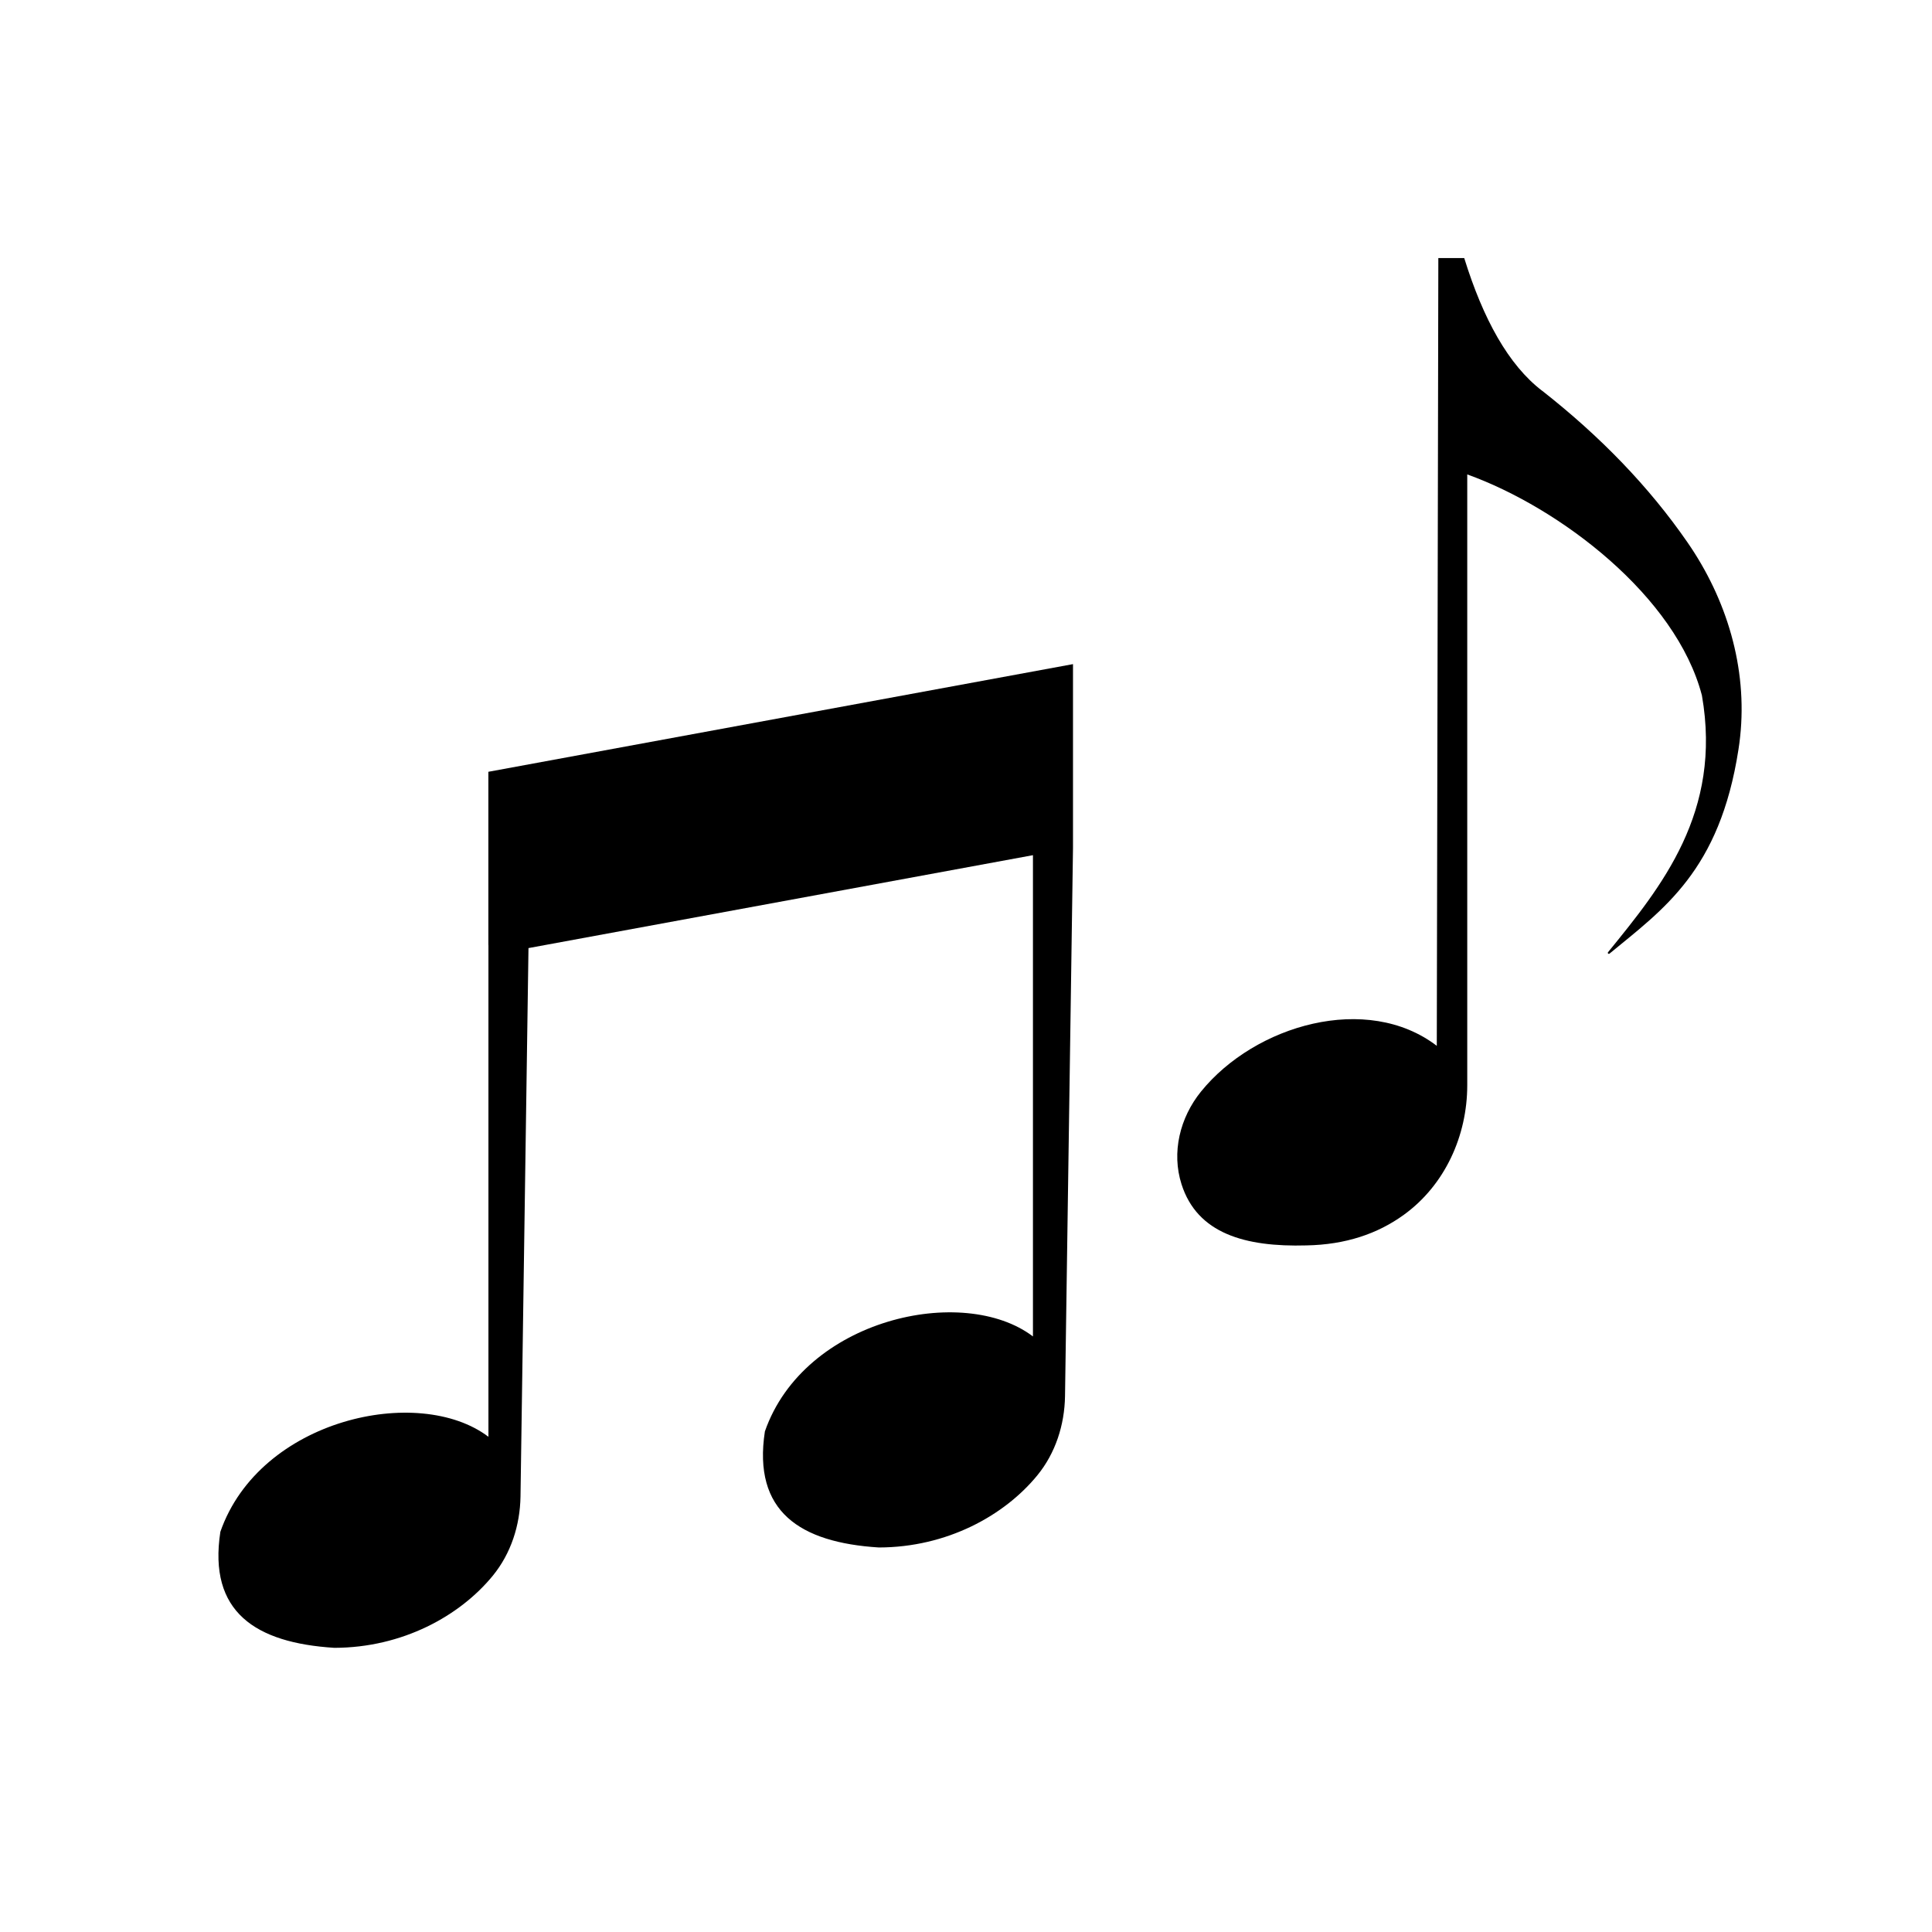
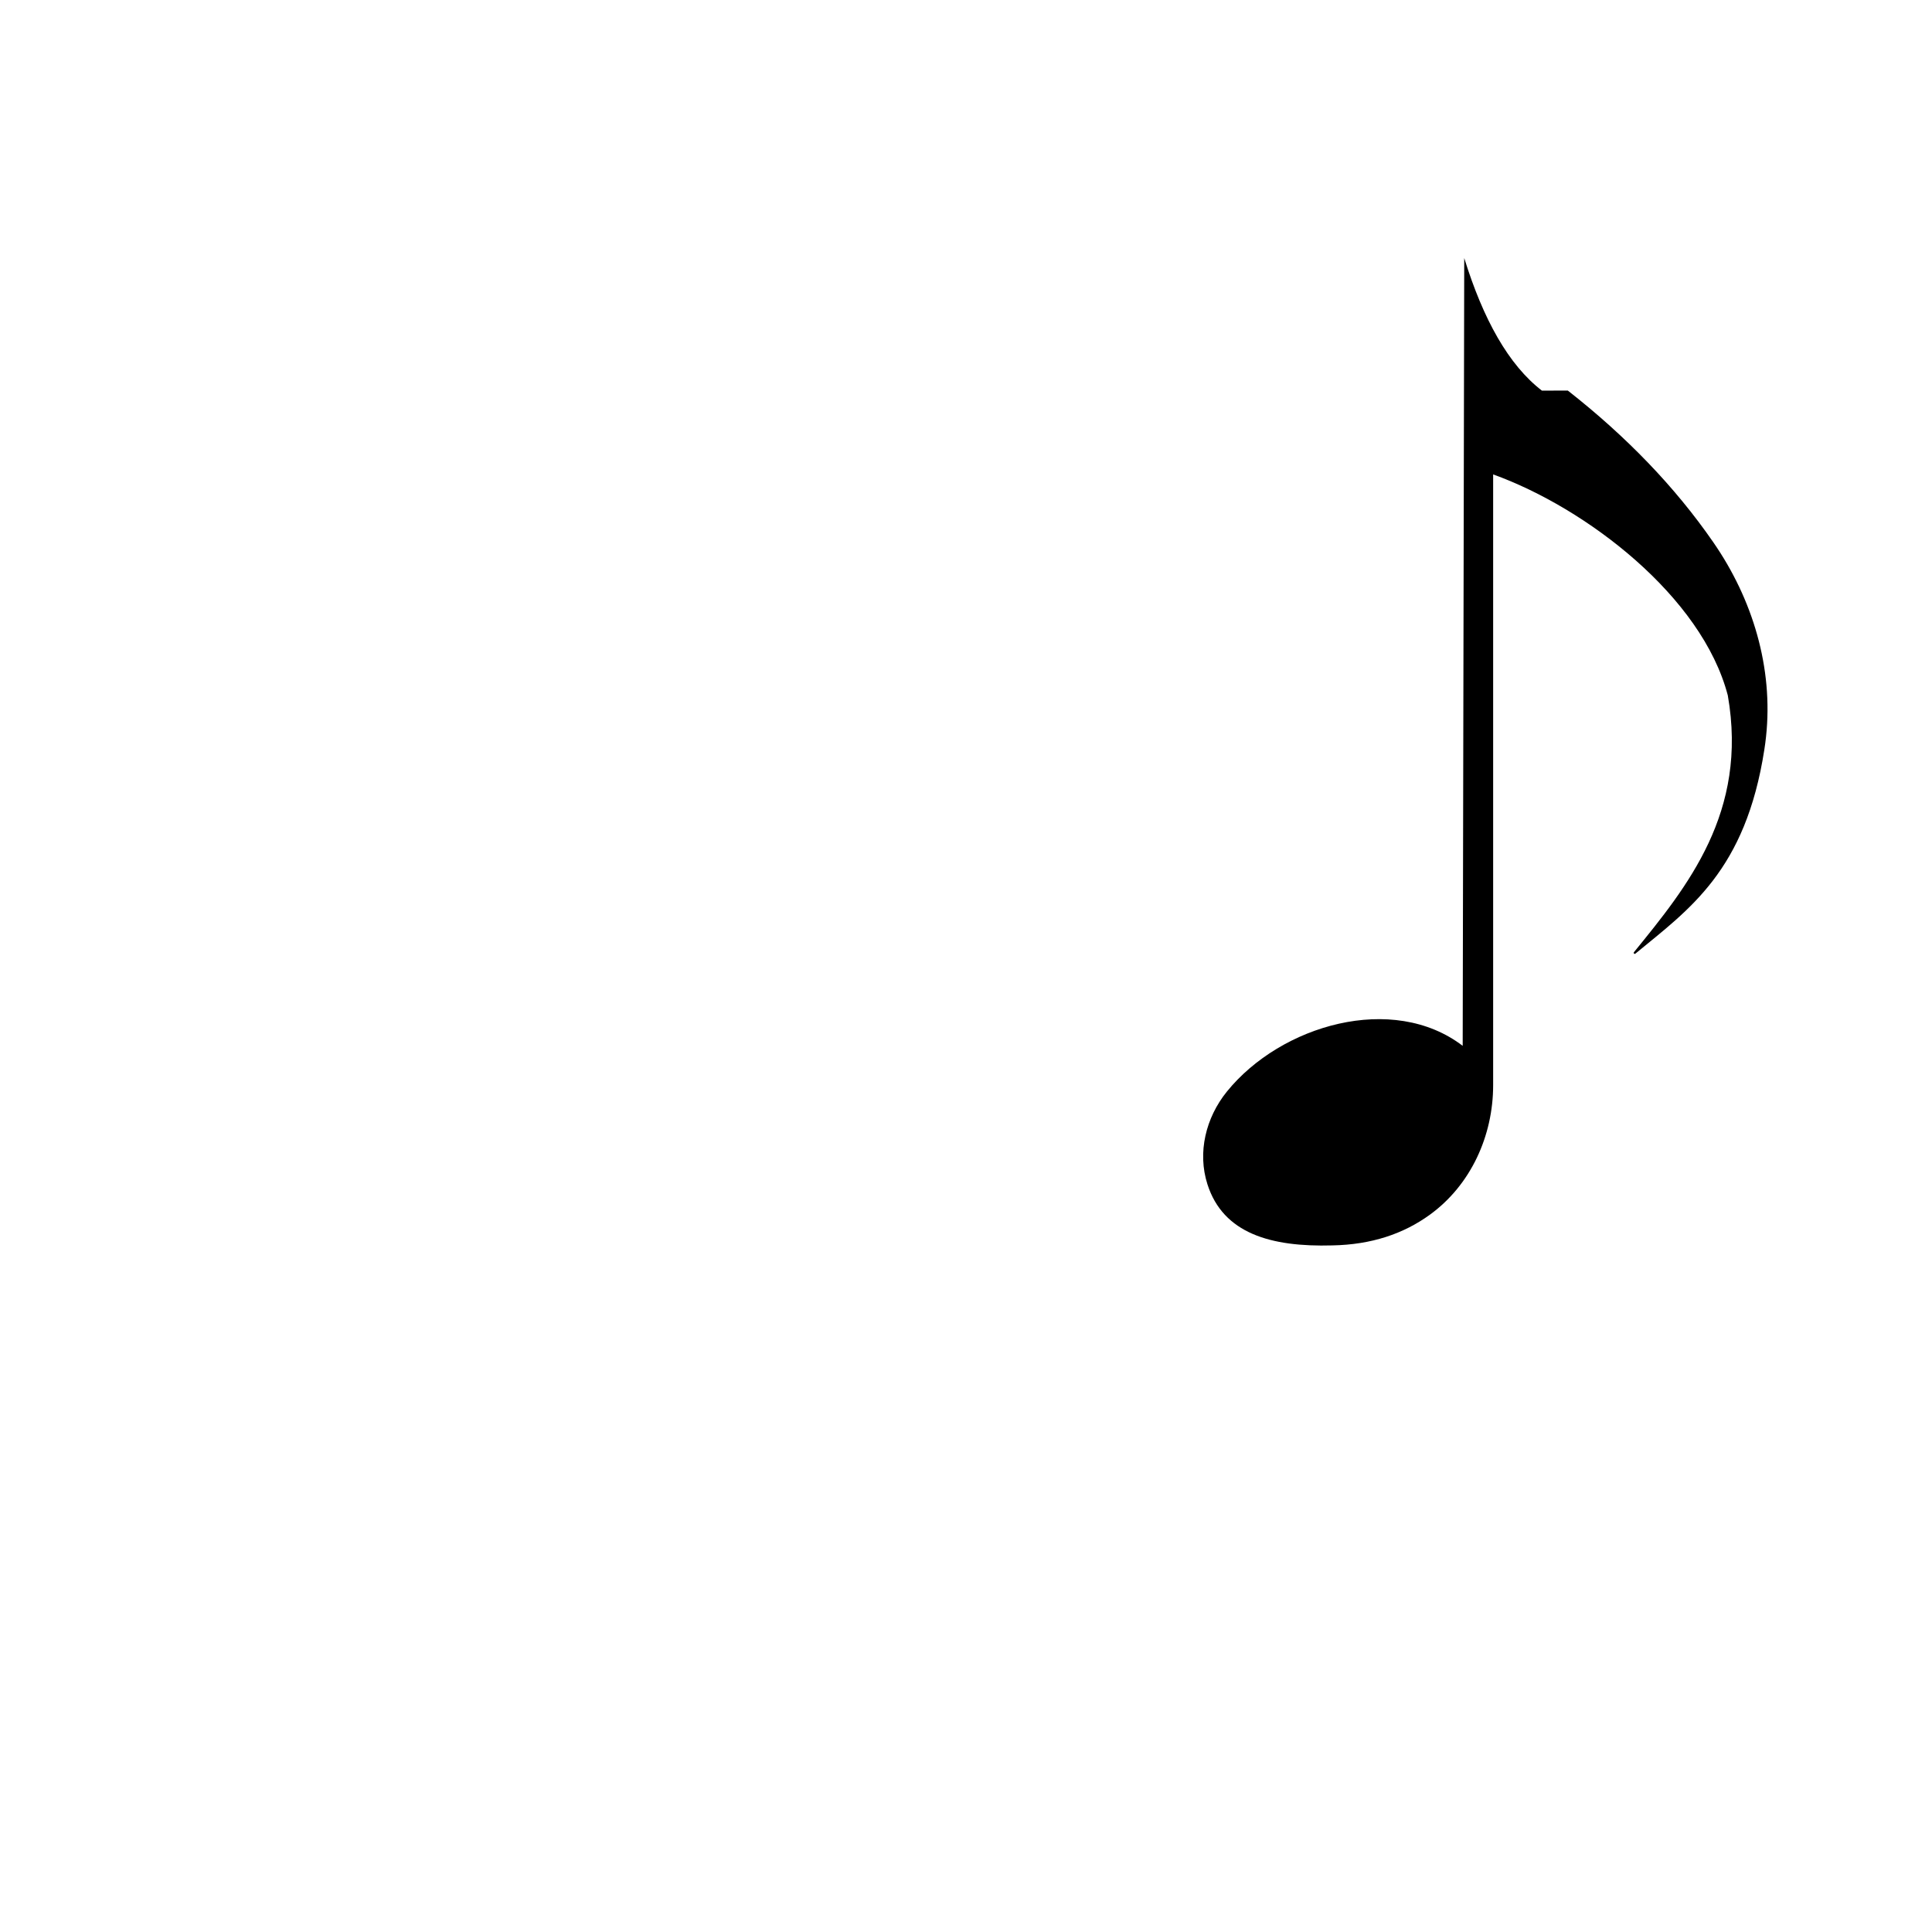
<svg xmlns="http://www.w3.org/2000/svg" id="Music_note" version="1.1" viewBox="0 0 288 288">
-   <path d="M72.81,140.87v73.31c-10.38-7.87-34.1-2.66-39.96,14.16-1.84,11.96,5.24,16.56,16.99,17.3,10.15-.02,18.71-4.75,23.62-10.75,2.71-3.31,4.06-7.52,4.13-11.8l1.19-81.76,75.2-13.85v71.74c-10.38-7.87-34.1-2.66-39.96,14.16-1.83,11.96,5.24,16.56,16.99,17.3,10.15-.02,18.71-4.75,23.62-10.75,2.71-3.31,4.06-7.52,4.13-11.8l1.19-81.76h0v-27.37l-87.15,16.05v25.8Z" />
-   <path d="M229.85,58.23c-4.98-3.83-8.75-10.64-11.58-19.76h-3.86l-.23,117.43c-10.4-7.94-27.09-3.13-35.15,6.82-3.14,3.88-4.42,9.07-2.9,13.82,2.34,7.33,9.45,9.37,18.63,9.11,5.81-.11,10.59-1.72,14.52-4.57,6.11-4.43,9.44-11.77,9.44-19.32v-91.04c13.88,5,31.12,18.17,34.98,32.94,3.05,17.43-6.04,28.51-13.99,38.28-.12.15.08.33.22.21,8.01-6.61,16.42-12.32,19.22-30.43.1-.62.18-1.26.25-1.91,1.1-10.26-1.99-20.5-7.87-28.99-5.69-8.23-12.94-15.75-21.68-22.6Z" />
+   <path d="M229.85,58.23c-4.98-3.83-8.75-10.64-11.58-19.76l-.23,117.43c-10.4-7.94-27.09-3.13-35.15,6.82-3.14,3.88-4.42,9.07-2.9,13.82,2.34,7.33,9.45,9.37,18.63,9.11,5.81-.11,10.59-1.72,14.52-4.57,6.11-4.43,9.44-11.77,9.44-19.32v-91.04c13.88,5,31.12,18.17,34.98,32.94,3.05,17.43-6.04,28.51-13.99,38.28-.12.15.08.33.22.21,8.01-6.61,16.42-12.32,19.22-30.43.1-.62.18-1.26.25-1.91,1.1-10.26-1.99-20.5-7.87-28.99-5.69-8.23-12.94-15.75-21.68-22.6Z" />
</svg>